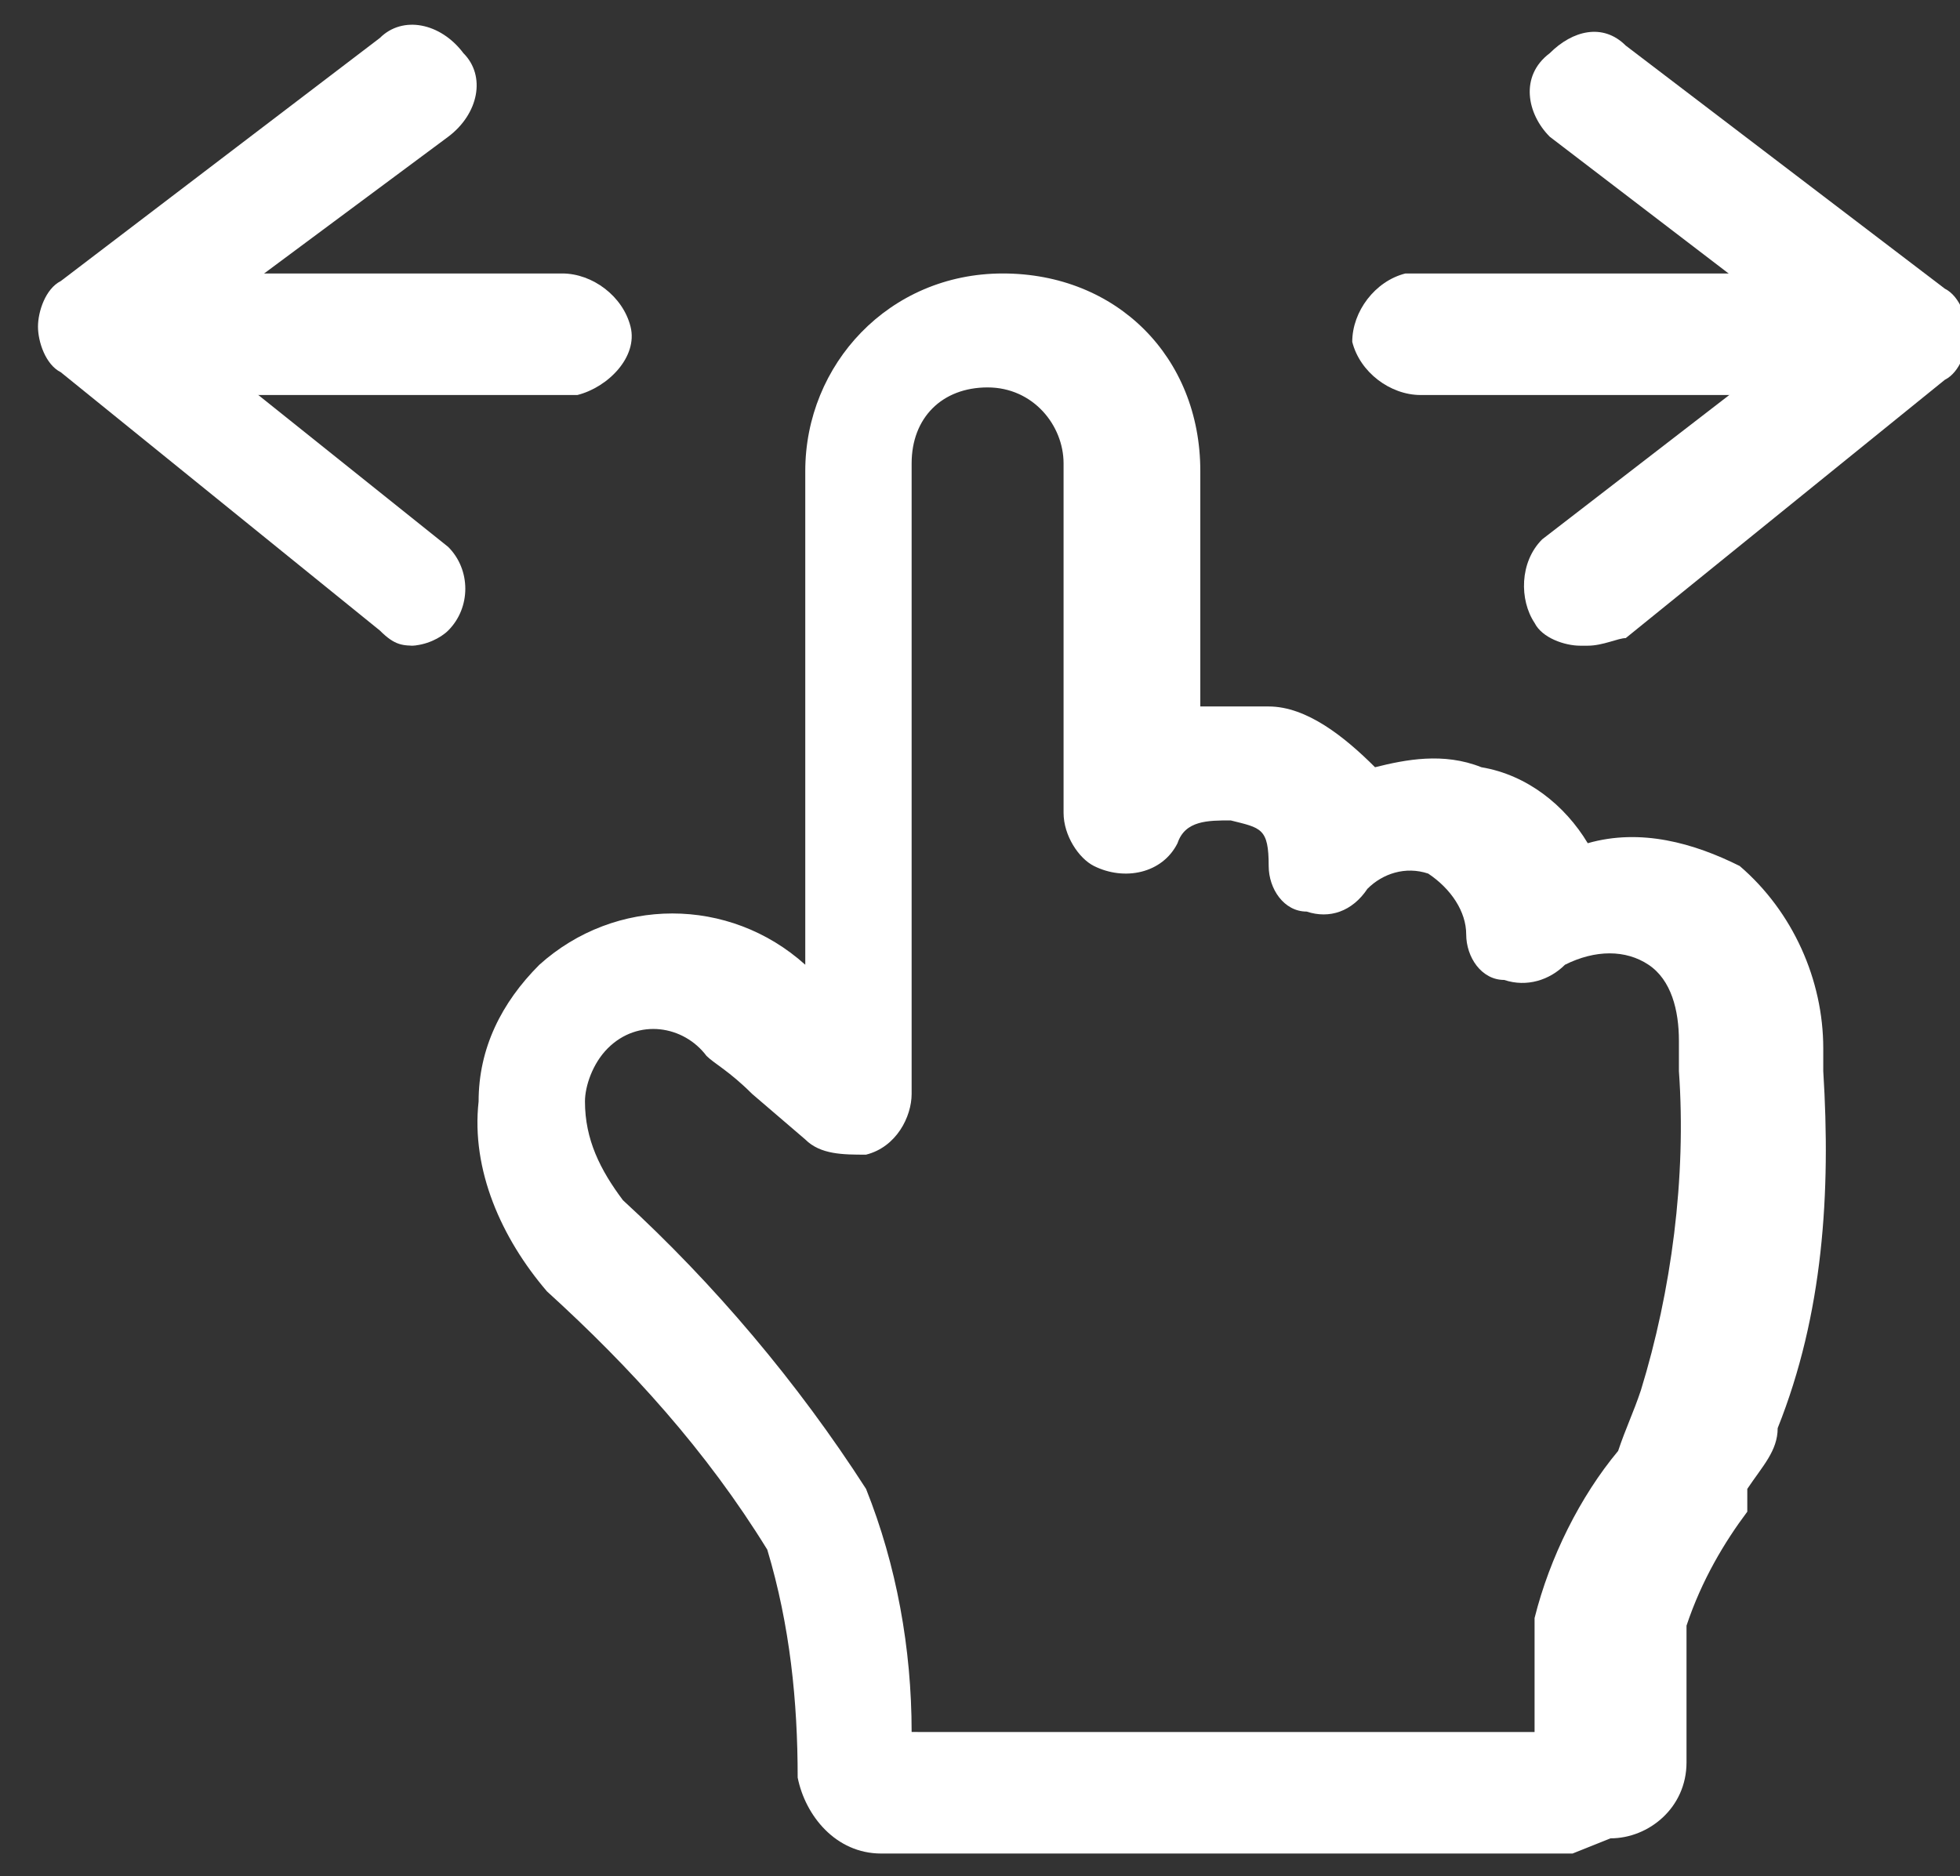
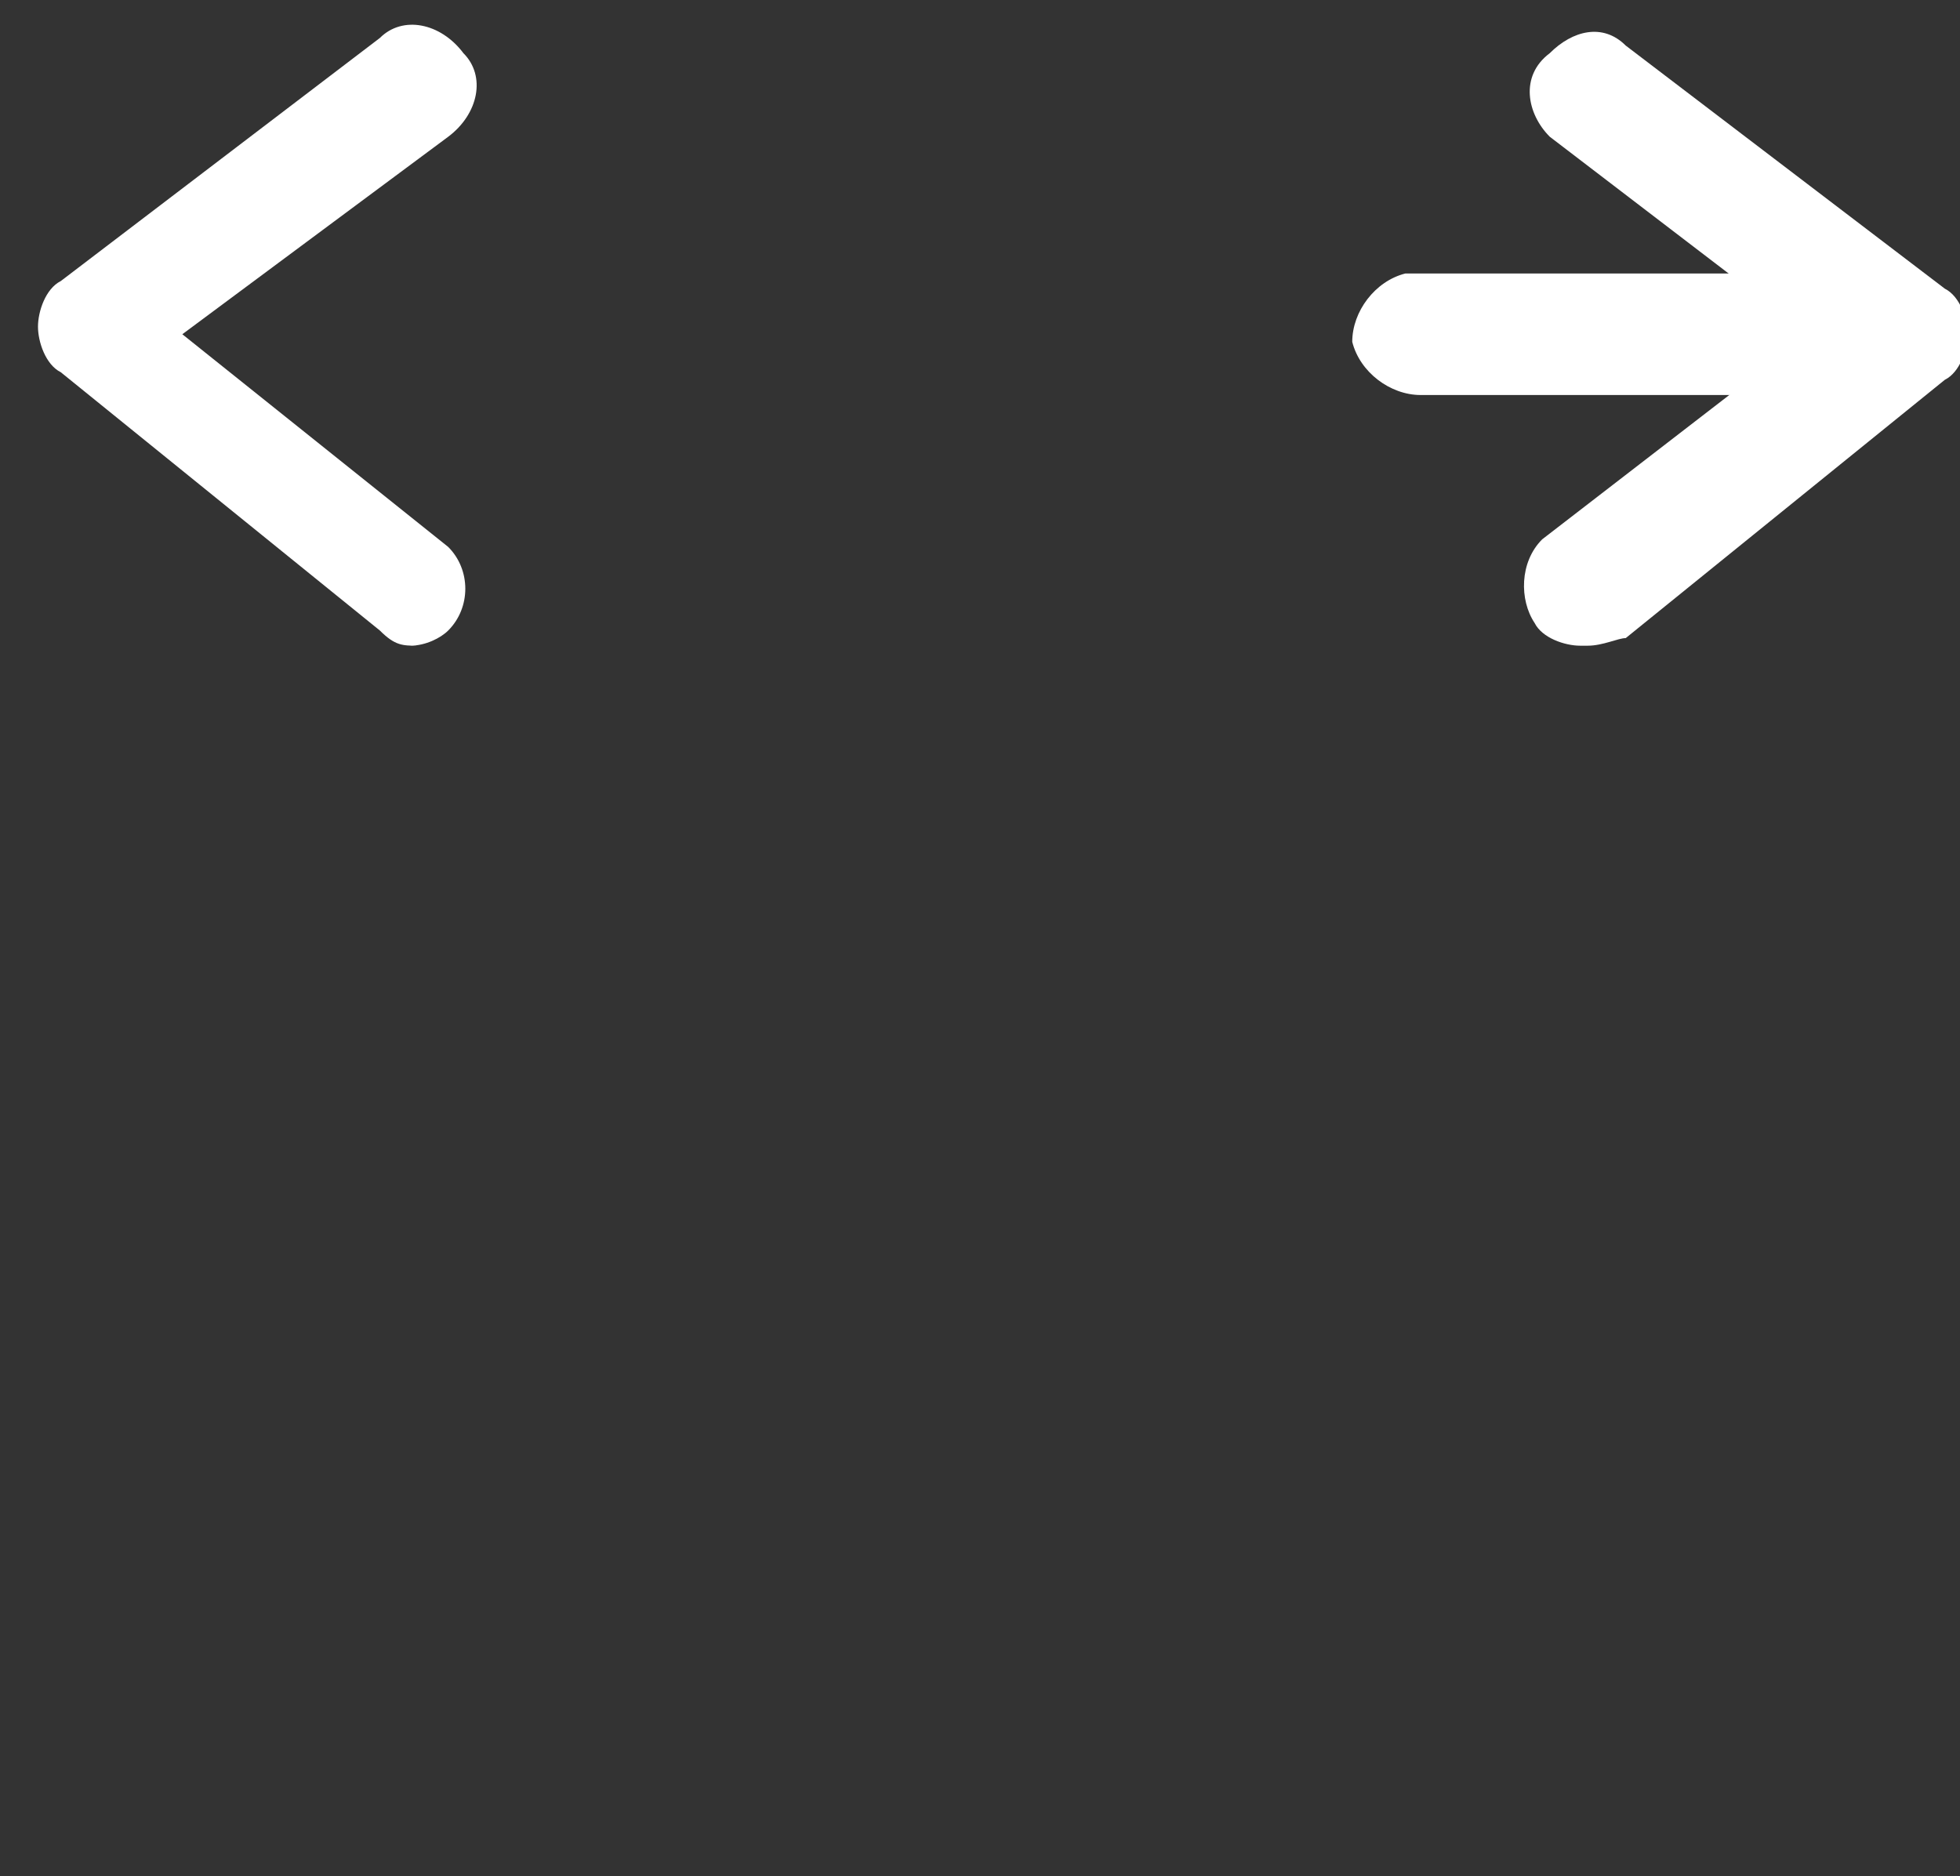
<svg xmlns="http://www.w3.org/2000/svg" version="1.1" viewBox="0 0 25.8 24.7">
  <rect x="0" y="0" width="25.8" height="24.7" fill="#333333" stroke="none" />
  <defs>
    <style>
      .cls-1 {
        fill: #fff;
      }

      .cls-2 {
        fill: none;
      }
    </style>
  </defs>
  <g>
    <g id="_レイヤー_1" data-name="レイヤー_1">
      <g id="_レイヤー_2" data-name="レイヤー_2">
        <g id="_レイヤー_1-2" data-name="レイヤー_1-2">
-           <path class="cls-1" d="M20.7,24.4h-9.1c-.6,0-1-.5-1.1-1,0-1-.1-2-.4-3-.8-1.3-1.8-2.4-2.9-3.4h0c-.6-.7-1-1.6-.9-2.5,0-.7.3-1.3.8-1.8,1-.9,2.5-.9,3.5,0,0,0,0,0,0,0v-6.5c0-1.4,1.1-2.6,2.6-2.6s2.6,1.1,2.6,2.6v3.1c.3,0,.6,0,.9,0,.5,0,1,.4,1.4.8.4-.1.9-.2,1.4,0,.6.1,1.1.5,1.4,1,.7-.2,1.4,0,2,.3.7.6,1.1,1.5,1.1,2.4v.3c.1,1.6,0,3.2-.6,4.7,0,.3-.2.5-.4.8h0c0,.2,0,.2,0,.3-.3.4-.6.9-.8,1.5,0,.4,0,1.5,0,1.8,0,.6-.5,1-1,1ZM12.1,22.8h8.1c0-.5,0-1.2,0-1.5.2-.8.6-1.6,1.1-2.2h0c.1-.3.2-.5.3-.8.4-1.3.6-2.8.5-4.2v-.4h0c0-.4-.1-.8-.4-1-.3-.2-.7-.2-1.1,0-.2.2-.5.3-.8.2-.3,0-.5-.3-.5-.6,0-.3-.2-.6-.5-.8-.3-.1-.6,0-.8.2h0c-.2.3-.5.4-.8.3-.3,0-.5-.3-.5-.6,0-.5-.1-.5-.5-.6-.3,0-.6,0-.7.3-.2.4-.7.5-1.1.3-.2-.1-.4-.4-.4-.7v-4.6c0-.5-.4-1-1-1s-1,.4-1,1h0v8.3c0,.3-.2.7-.6.8-.3,0-.6,0-.8-.2l-.7-.6c-.3-.3-.5-.4-.6-.5-.3-.4-.9-.5-1.3-.1,0,0,0,0,0,0h0c-.2.2-.3.5-.3.7,0,.5.2.9.5,1.3h0c1.2,1.1,2.3,2.4,3.2,3.8.4,1,.6,2.1.6,3.2Z" />
-         </g>
+           </g>
      </g>
      <g id="_レイヤー_1-2-2" data-name="レイヤー_1-2">
        <line class="cls-2" x1="-1" y1="7.8" x2="4.8" y2="7.8" />
        <line class="cls-2" x1="19.1" y1="7.8" x2="13.3" y2="7.8" />
        <g>
-           <path class="cls-1" d="M7.5,5.2H1.7c-.4,0-.8-.3-.9-.7s.3-.8.7-.9c0,0,0,0,.1,0h5.8c.4,0,.8.3.9.7s-.3.8-.7.9c0,0,0,0-.1,0Z" />
          <path class="cls-1" d="M5.5,8.5c-.2,0-.3,0-.5-.2L.8,4.9c-.2-.1-.3-.4-.3-.6,0-.2.1-.5.3-.6L5,.5c.3-.3.8-.2,1.1.2.3.3.2.8-.2,1.1h0l-3.5,2.6,3.5,2.8c.3.3.3.8,0,1.1-.1.1-.3.2-.5.2Z" />
          <path class="cls-1" d="M24.5,5.2h-5.8c-.4,0-.8-.3-.9-.7,0-.4.3-.8.7-.9,0,0,0,0,.1,0h5.8c.4,0,.8.4.7.9,0,.4-.3.7-.7.7Z" />
          <path class="cls-1" d="M20.8,8.5c-.2,0-.5-.1-.6-.3-.2-.3-.2-.8.1-1.1l3.5-2.7-3.4-2.6c-.3-.3-.4-.8,0-1.1.3-.3.7-.4,1-.1l4.2,3.2c.2.1.3.4.3.6,0,.2-.1.5-.3.6l-4.2,3.4c-.1,0-.3.1-.5.1Z" />
        </g>
      </g>
    </g>
  </g>
</svg>